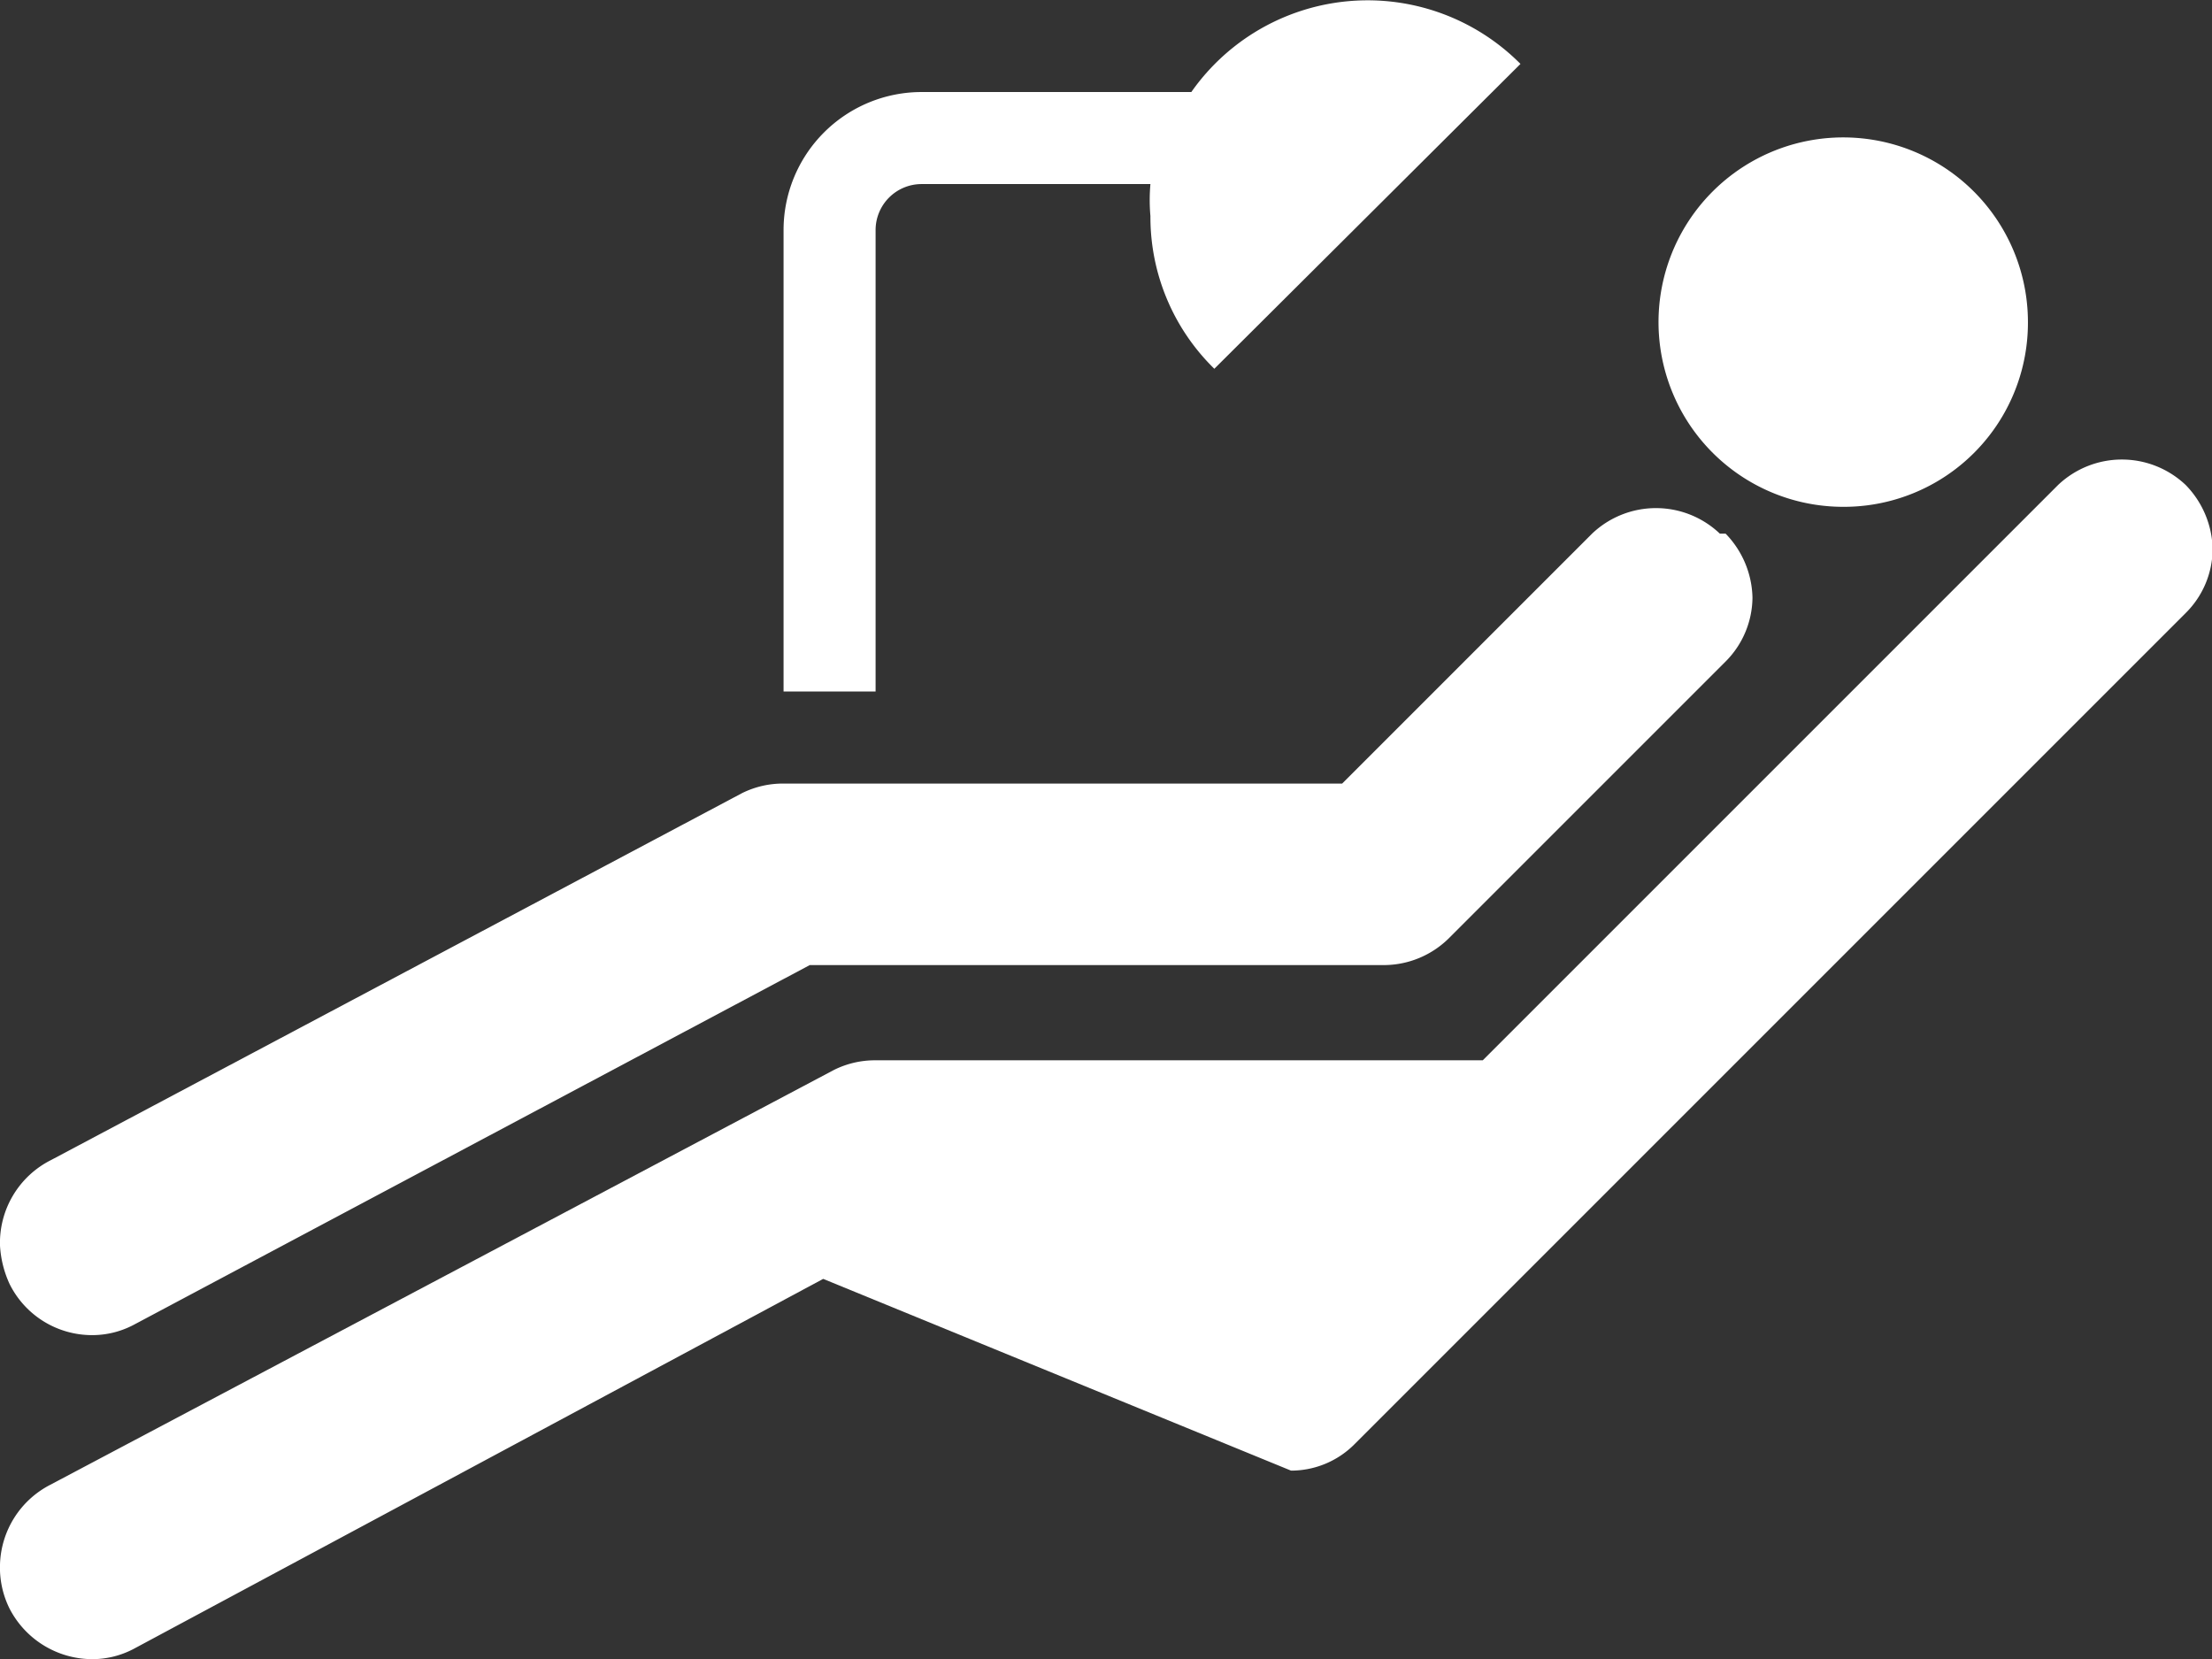
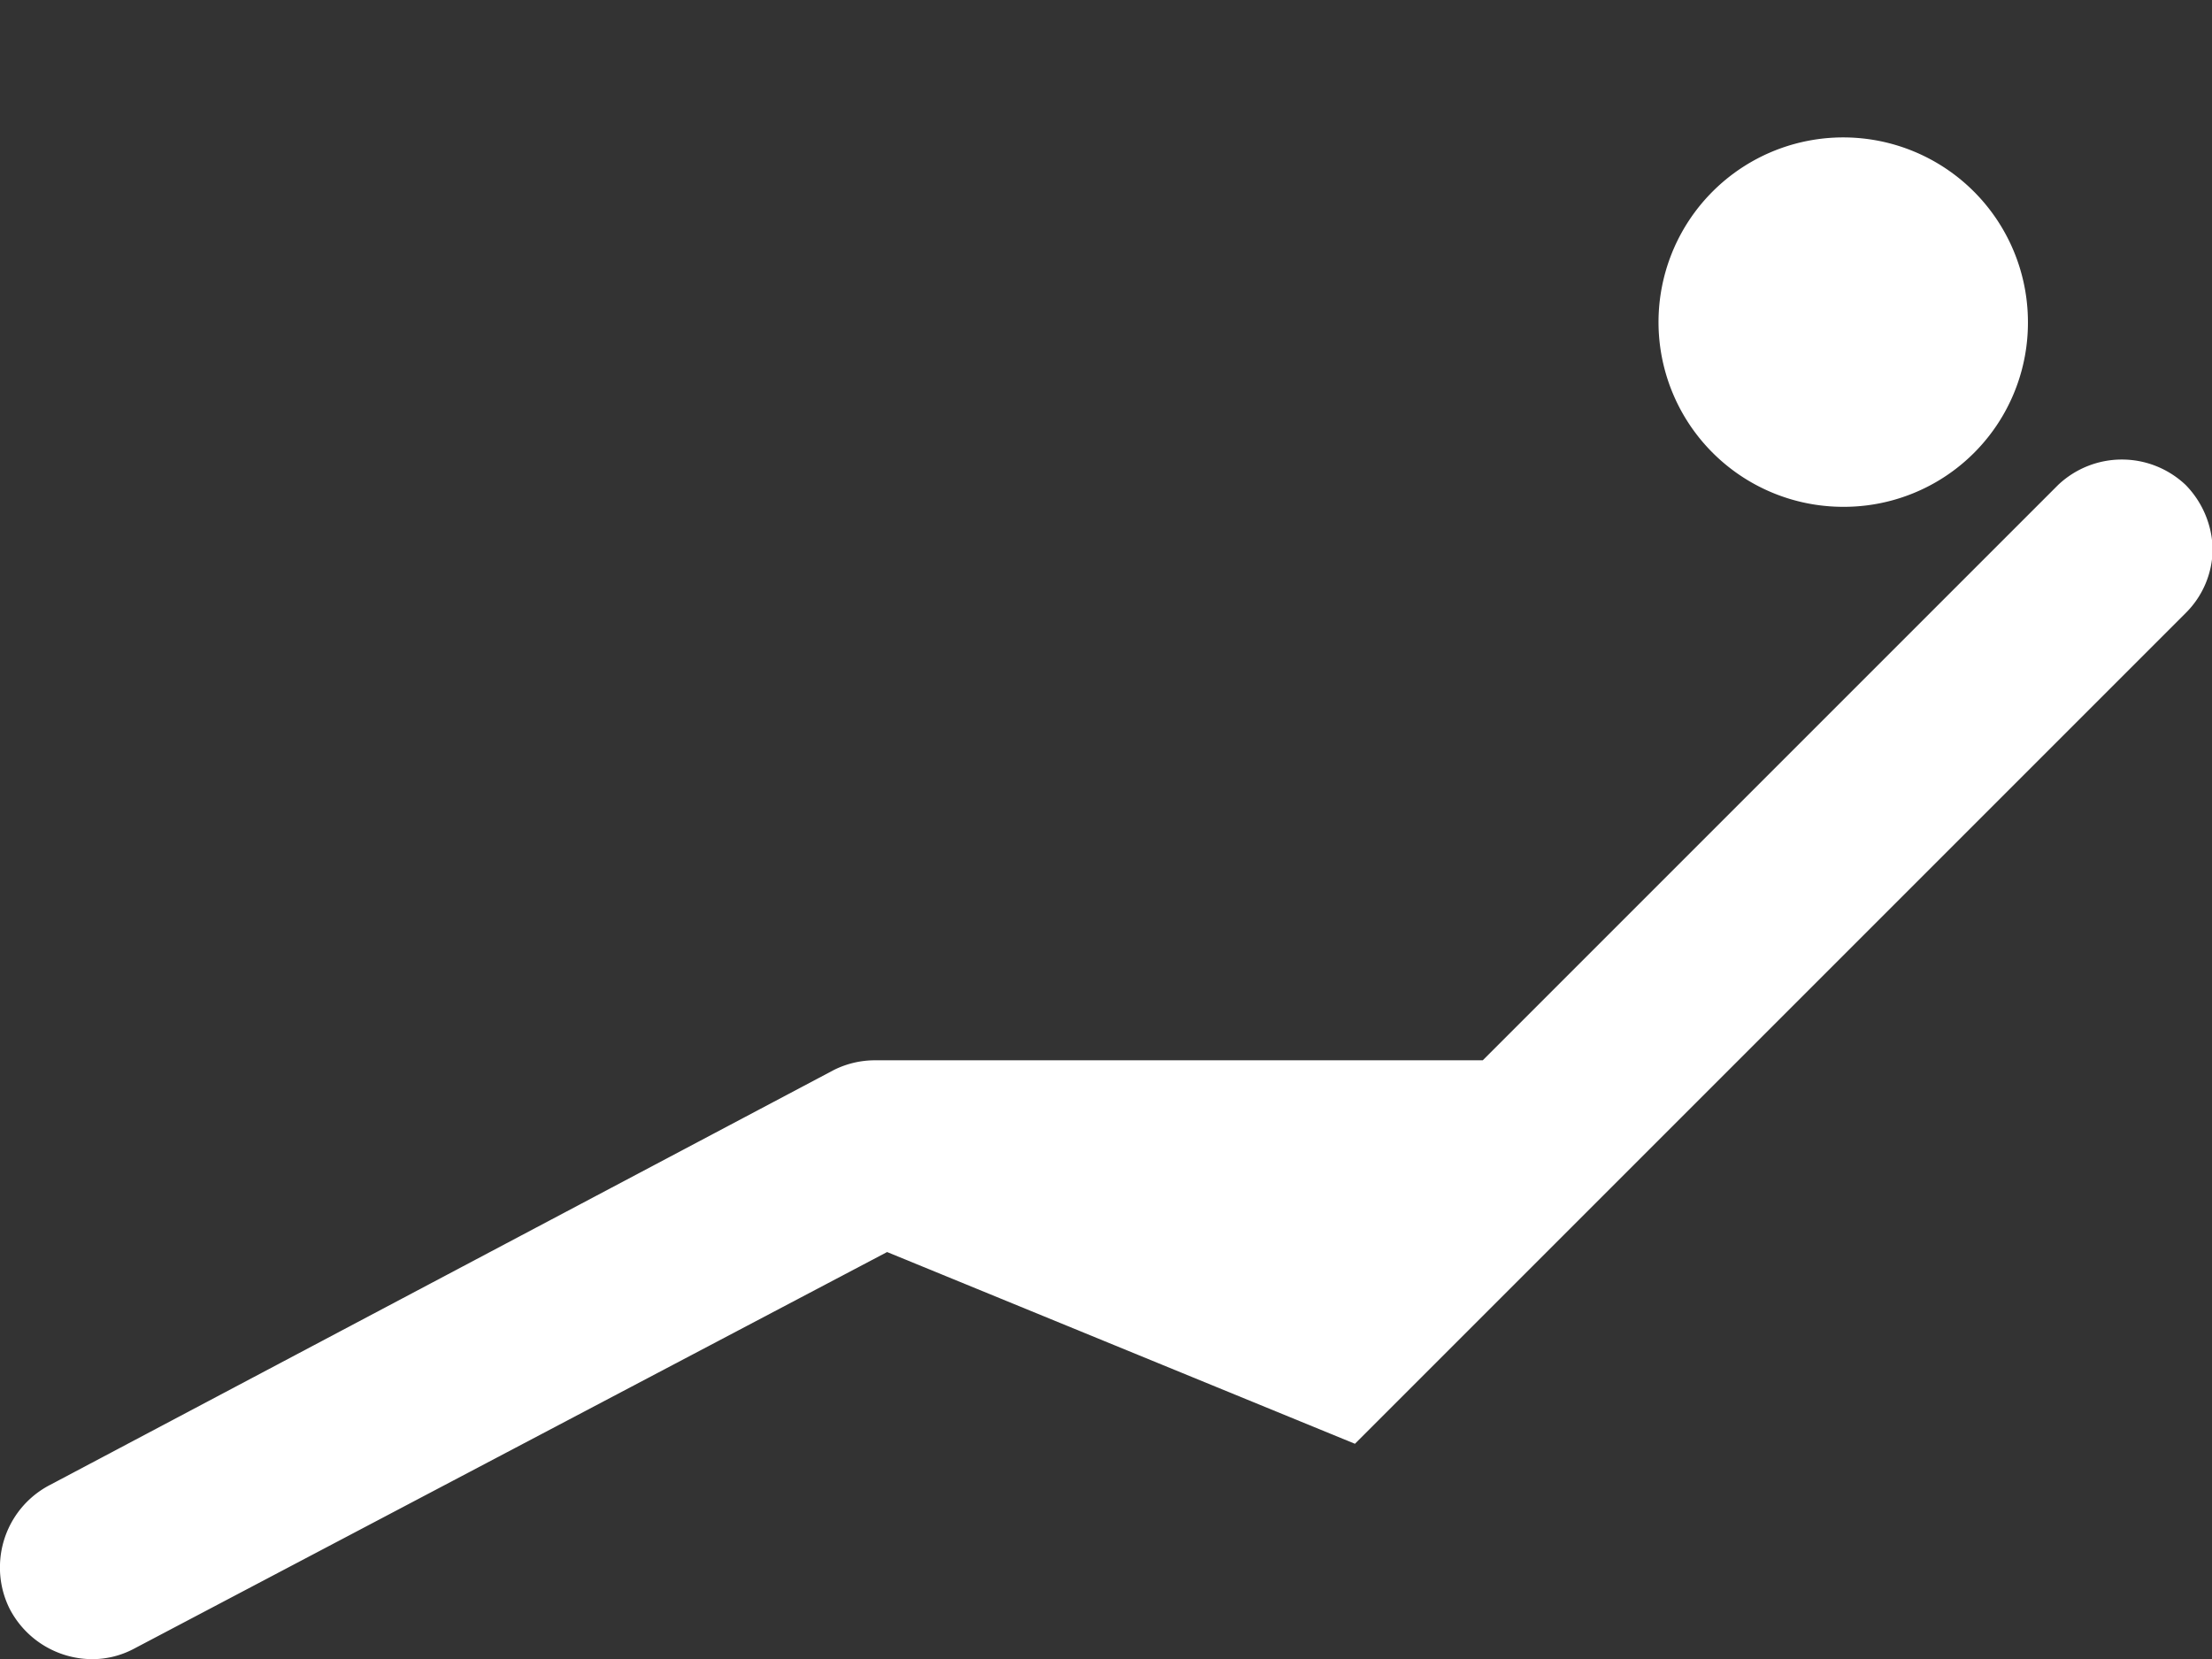
<svg xmlns="http://www.w3.org/2000/svg" viewBox="0 0 34.61 25.96">
  <rect x="0" y="0" width="34.61" height="25.96" fill="#333333" stroke="none" />
  <defs>
    <style>.a{fill:#fff;}</style>
  </defs>
-   <path class="a" d="M.79,23.23l12.26-6.49a1.44,1.44,0,0,1,.65-.15h9.5l9-9a1.45,1.45,0,0,1,2,0,1.48,1.48,0,0,1,.42,1,1.42,1.42,0,0,1-.42,1l-13,13a1.4,1.4,0,0,1-1,.42l-7.32-3L2.09,25.8a1.39,1.39,0,0,1-.65.16,1.46,1.46,0,0,1-1.29-.79A1.44,1.44,0,0,1,0,24.48a1.45,1.45,0,0,1,.79-1.25" />
-   <path class="a" d="M27,8.35a1.48,1.48,0,0,1,.42,1,1.43,1.43,0,0,1-.42,1l-4.33,4.33a1.45,1.45,0,0,1-1,.42h-9L2.09,20.73a1.39,1.39,0,0,1-.65.16,1.44,1.44,0,0,1-1.29-.8,1.66,1.66,0,0,1-.15-.6,1.45,1.45,0,0,1,.8-1.34l10.81-5.74a1.44,1.44,0,0,1,.65-.15H21l3.91-3.91a1.45,1.45,0,0,1,2,0" />
+   <path class="a" d="M.79,23.23l12.26-6.49a1.44,1.44,0,0,1,.65-.15h9.5l9-9a1.45,1.45,0,0,1,2,0,1.48,1.48,0,0,1,.42,1,1.42,1.42,0,0,1-.42,1l-13,13l-7.32-3L2.09,25.8a1.39,1.39,0,0,1-.65.16,1.46,1.46,0,0,1-1.29-.79A1.44,1.44,0,0,1,0,24.48a1.45,1.45,0,0,1,.79-1.25" />
  <path class="a" d="M28.84,7.93a2.89,2.89,0,1,1,2.89-2.88,2.88,2.88,0,0,1-2.89,2.88" />
-   <path class="a" d="M18,3.38a2.83,2.83,0,0,1,0-.5H14.42a.72.72,0,0,0-.72.72v7.22H12.26V3.6a2.16,2.16,0,0,1,2.16-2.16h4.22A3.37,3.37,0,0,1,23.79,1L19,5.77a3.32,3.32,0,0,1-1-2.39" />
</svg>